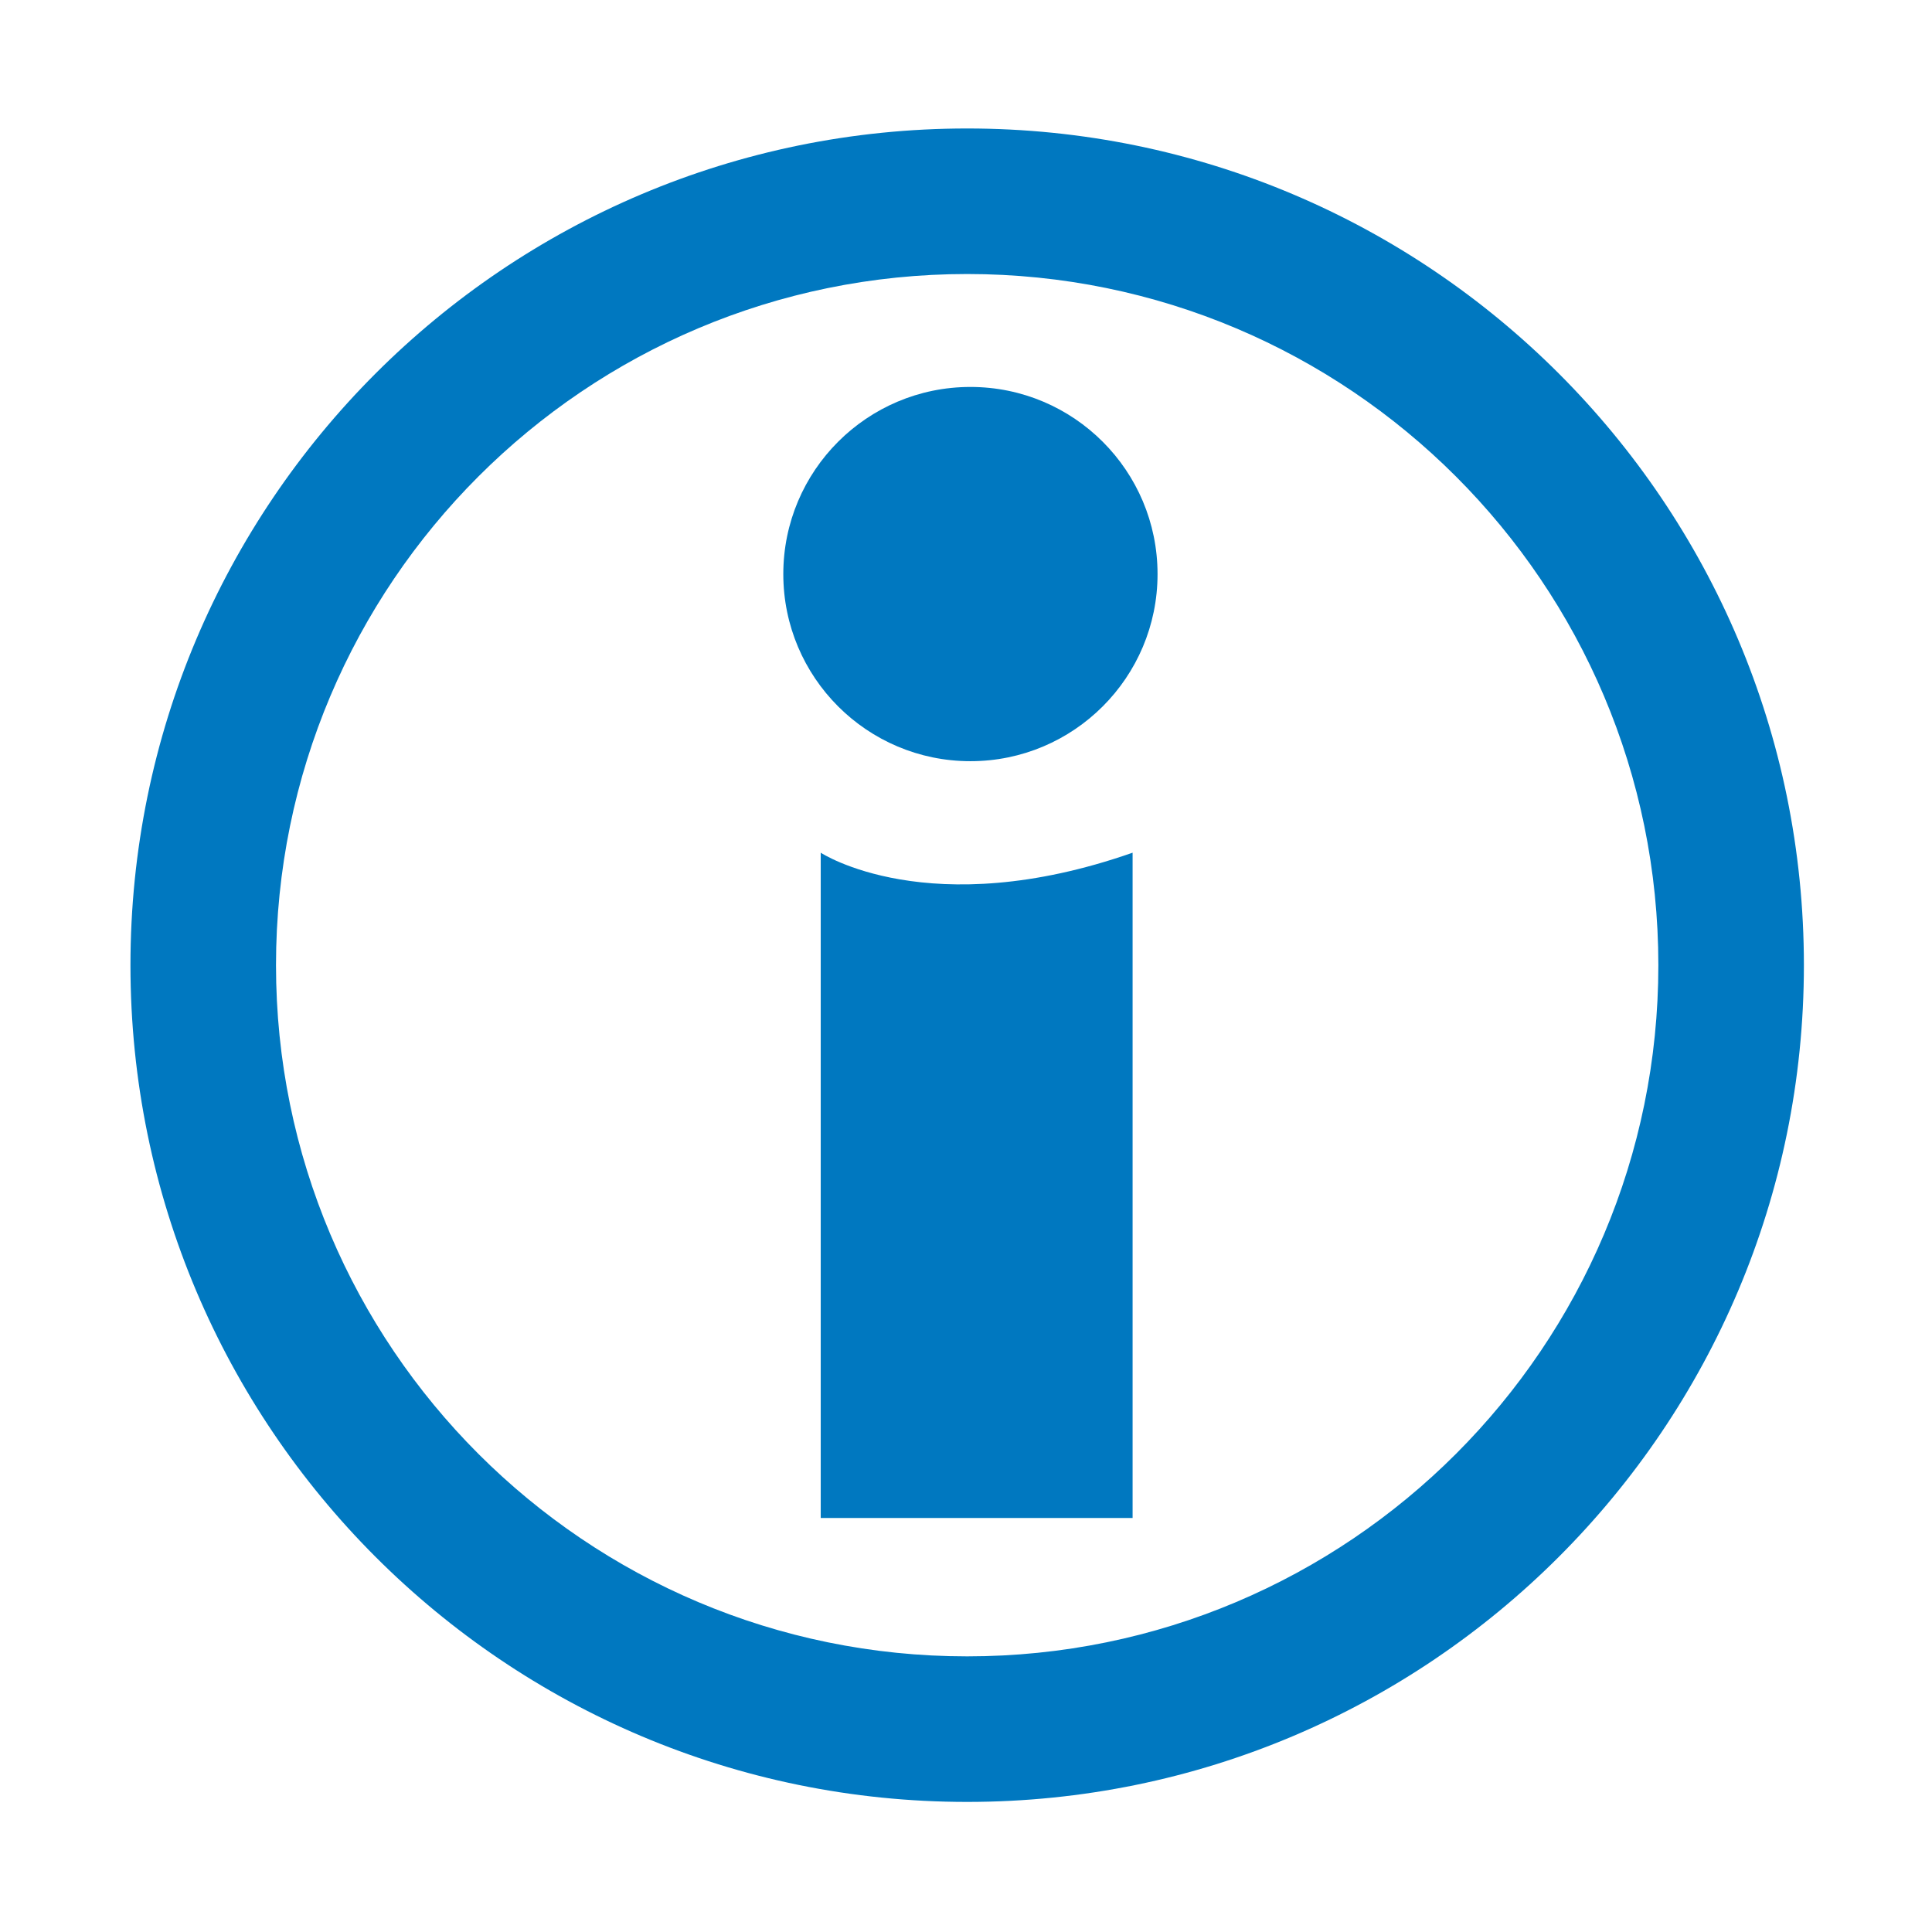
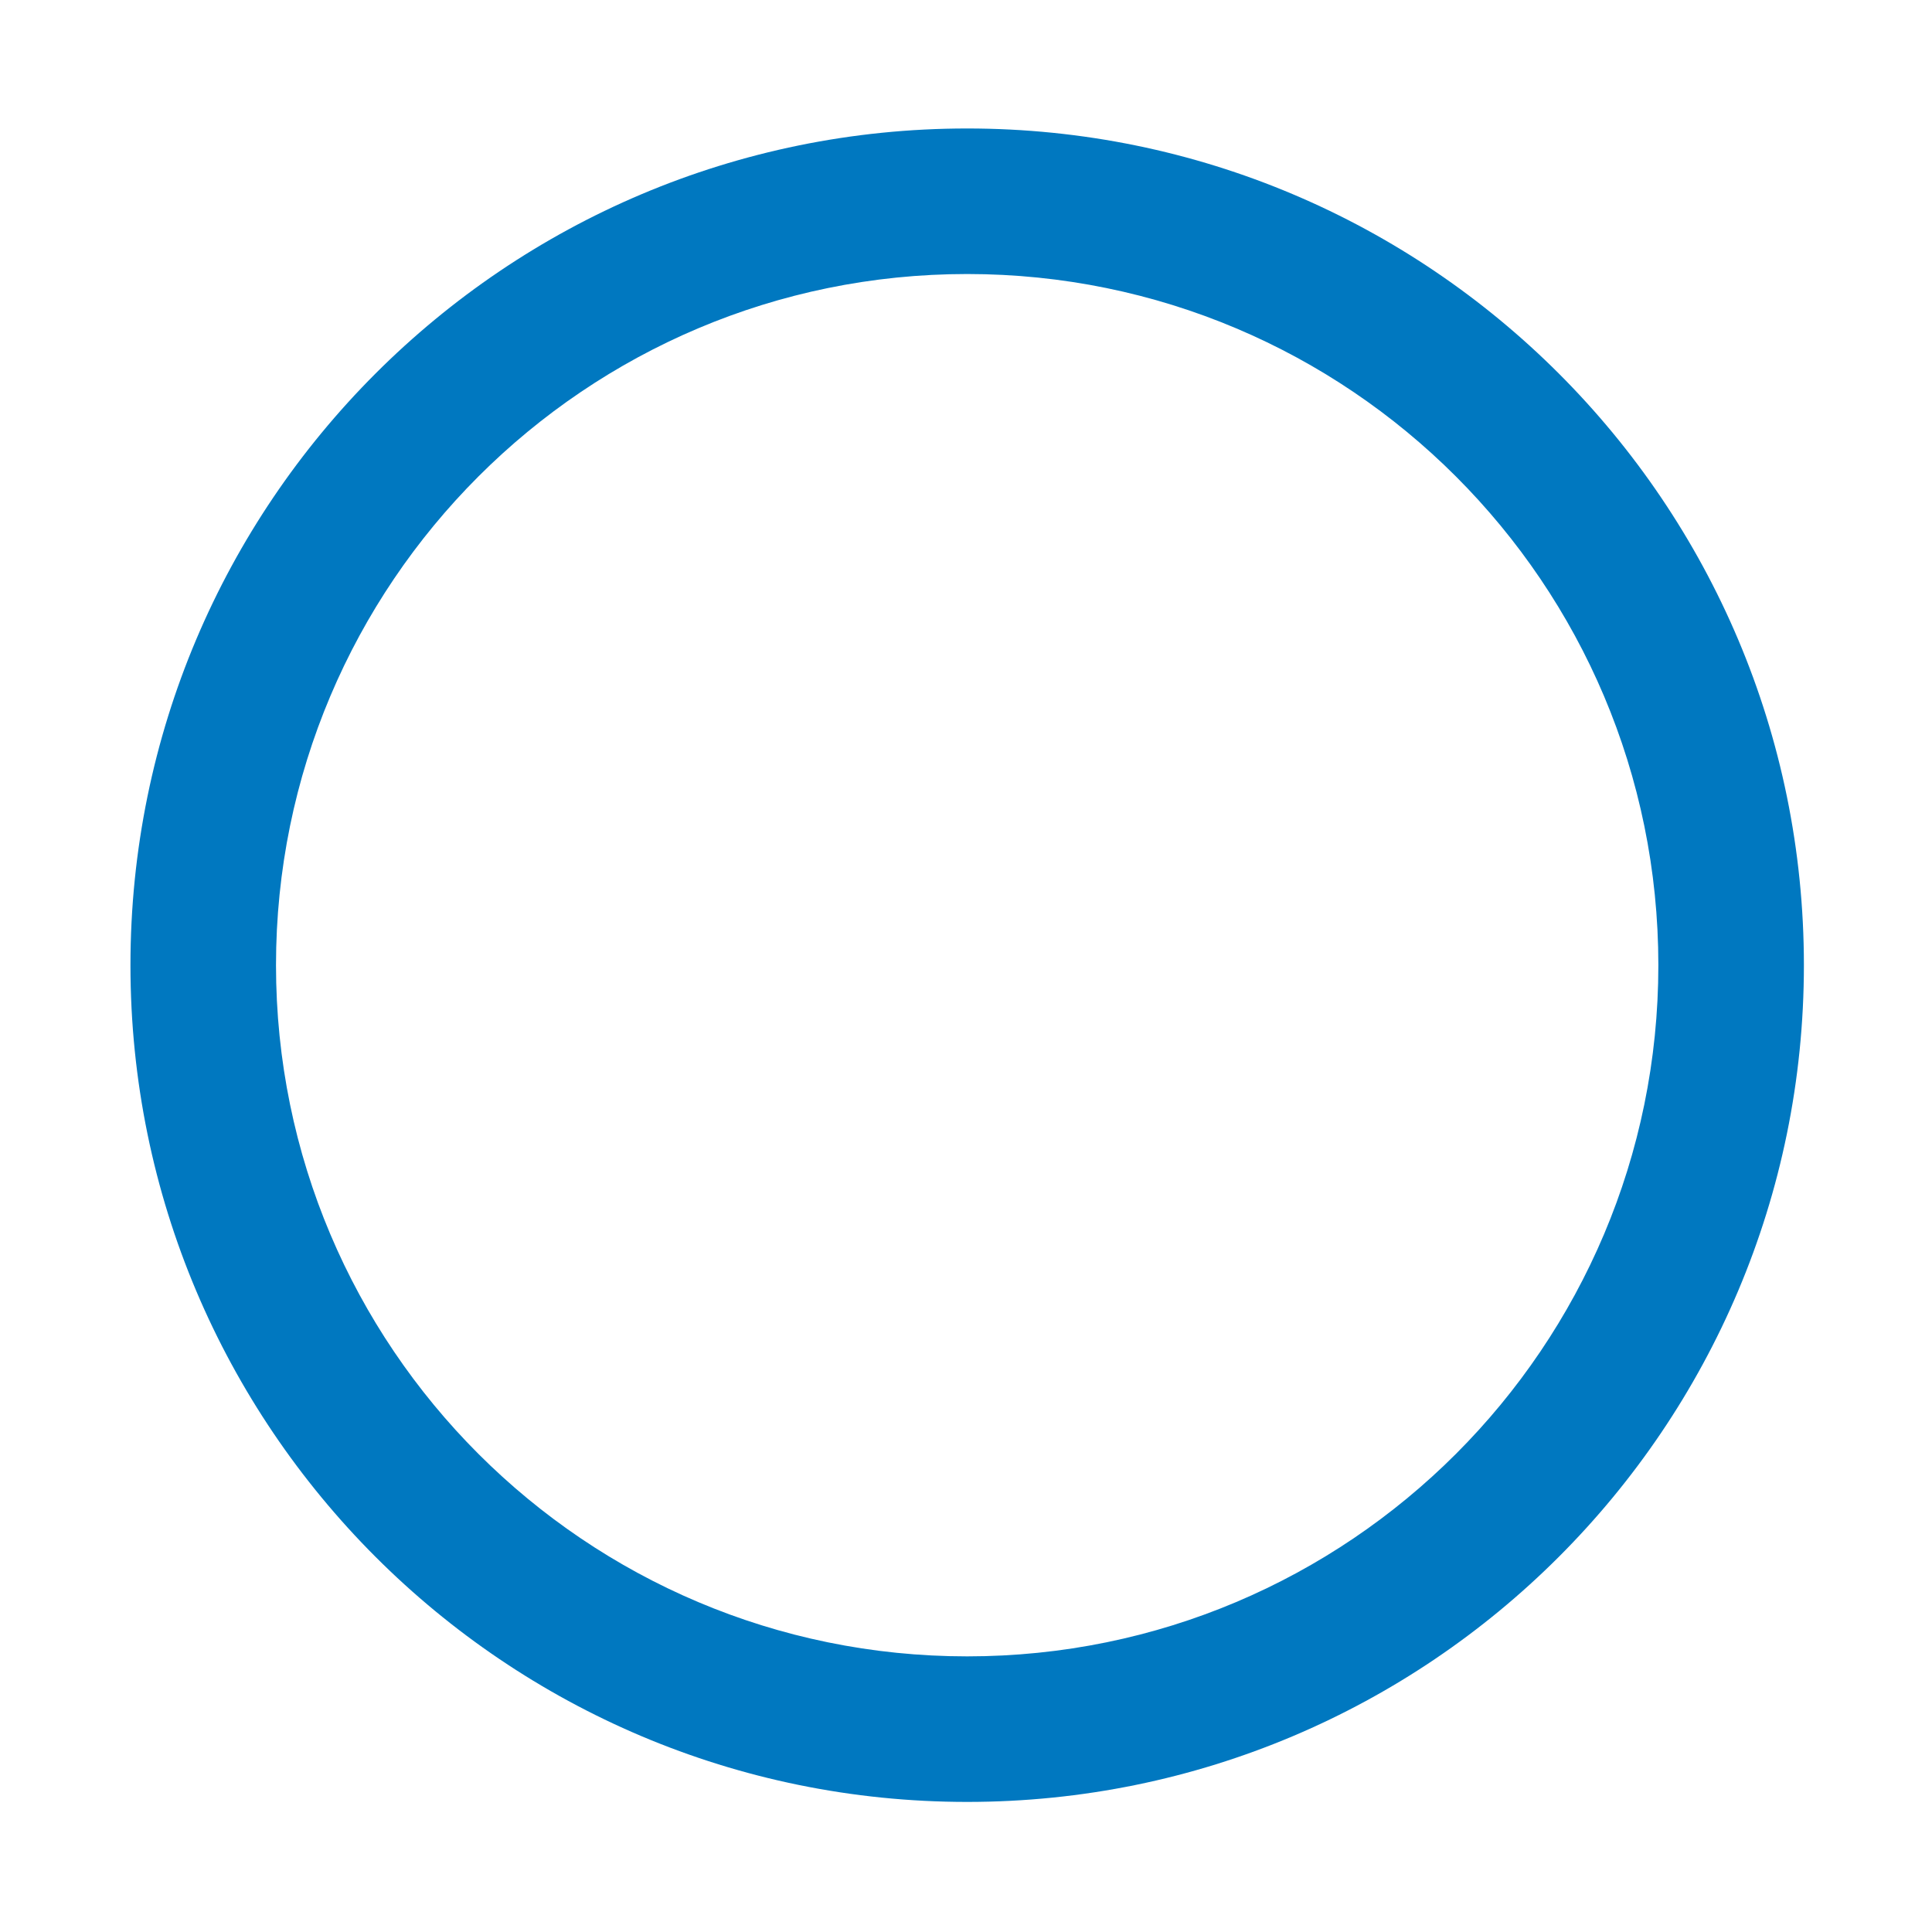
<svg xmlns="http://www.w3.org/2000/svg" version="1.1" width="120" height="120" viewBox="0 0 512 512">
  <g id="icomoon-ignore">
</g>
  <path fill="#0078c0" d="M478.052 255.785c0-122.462-99.277-221.738-221.74-221.738s-221.74 99.277-221.74 221.738c0 122.466 99.276 221.742 221.74 221.742s221.74-99.276 221.74-221.742zM439.481 255.785c0 101.164-82.007 183.169-183.169 183.169s-183.169-82.006-183.169-183.169c0-101.16 82.007-183.167 183.169-183.167s183.169 82.006 183.169 183.167z" />
-   <path fill="#0078c0" d="M217.501 225.975v176.306h82.649v-176.306c-53.999 18.907-82.649 0-82.649 0z" />
-   <path fill="#0078c0" d="M257.173 201.724c27.387 0 49.589-22.202 49.589-49.582 0-27.396-22.202-49.596-49.589-49.596s-49.589 22.2-49.589 49.596c0 27.38 22.202 49.582 49.589 49.582z" />
</svg>